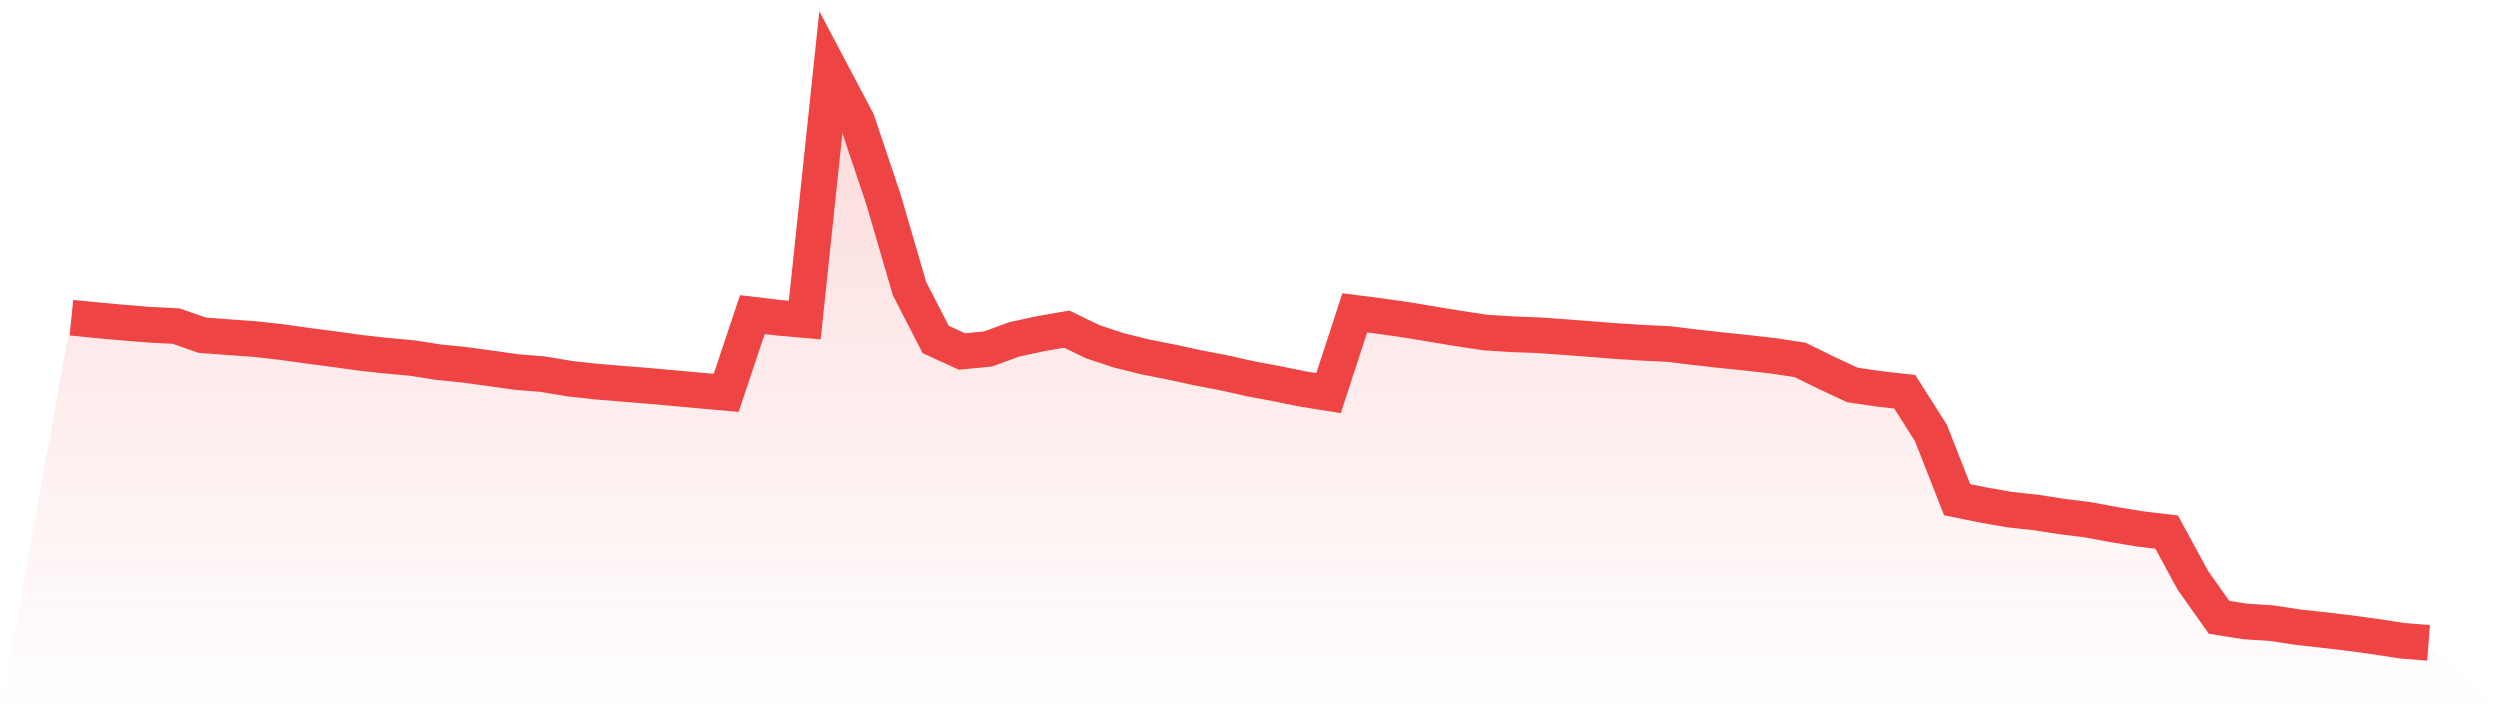
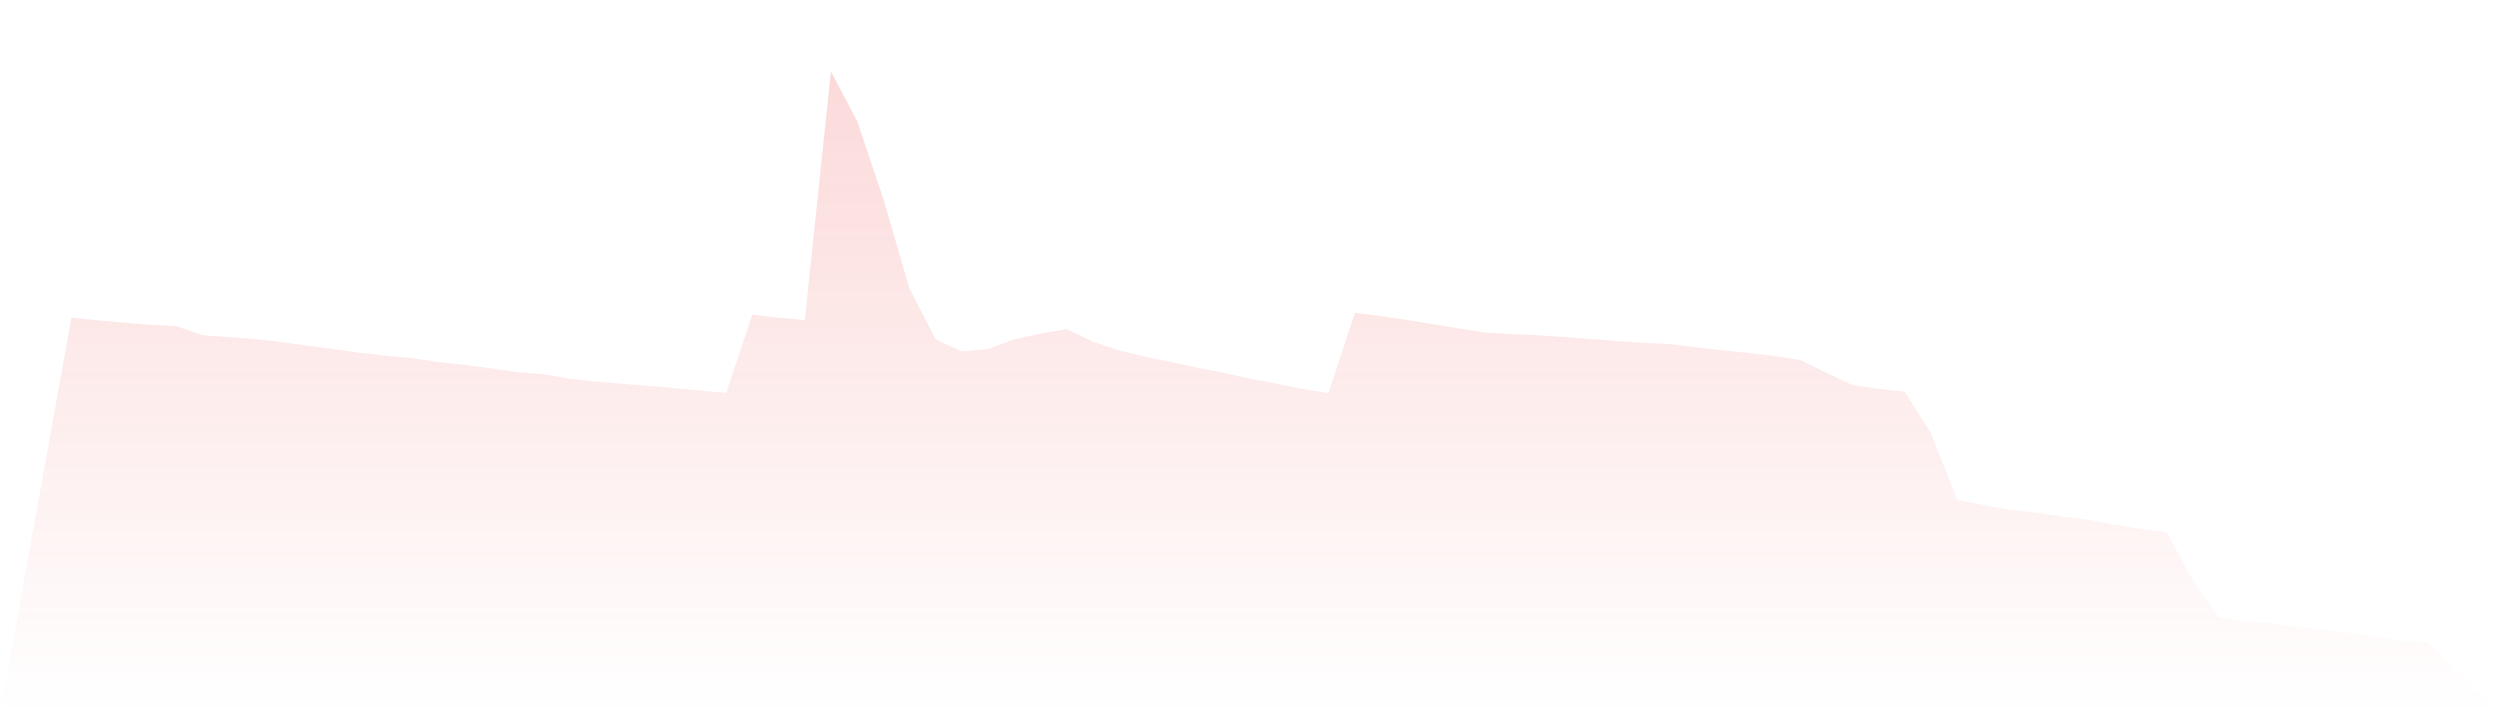
<svg xmlns="http://www.w3.org/2000/svg" viewBox="0 0 140 40">
  <defs>
    <linearGradient id="gradient" x1="0" x2="0" y1="0" y2="1">
      <stop offset="0%" stop-color="#ef4444" stop-opacity="0.2" />
      <stop offset="100%" stop-color="#ef4444" stop-opacity="0" />
    </linearGradient>
  </defs>
  <path d="M4,17.791 L4,17.791 L5.467,17.936 L6.933,18.068 L8.4,18.187 L9.867,18.263 L11.333,18.773 L12.8,18.881 L14.267,18.988 L15.733,19.151 L17.2,19.356 L18.667,19.548 L20.133,19.752 L21.6,19.915 L23.067,20.049 L24.533,20.277 L26,20.429 L27.467,20.627 L28.933,20.834 L30.4,20.953 L31.867,21.2 L33.333,21.364 L34.8,21.486 L36.267,21.603 L37.733,21.735 L39.2,21.869 L40.667,22 L42.133,17.618 L43.6,17.793 L45.067,17.921 L46.533,4 L48,6.777 L49.467,11.142 L50.933,16.164 L52.4,19.011 L53.867,19.683 L55.333,19.542 L56.8,19.004 L58.267,18.688 L59.733,18.431 L61.2,19.138 L62.667,19.624 L64.133,19.986 L65.6,20.277 L67.067,20.595 L68.533,20.875 L70,21.206 L71.467,21.48 L72.933,21.778 L74.4,22.014 L75.867,17.519 L77.333,17.706 L78.8,17.918 L80.267,18.163 L81.733,18.403 L83.2,18.625 L84.667,18.717 L86.133,18.772 L87.6,18.875 L89.067,18.988 L90.533,19.103 L92,19.196 L93.467,19.265 L94.933,19.446 L96.4,19.61 L97.867,19.761 L99.333,19.931 L100.8,20.154 L102.267,20.872 L103.733,21.557 L105.2,21.772 L106.667,21.939 L108.133,24.247 L109.6,27.984 L111.067,28.281 L112.533,28.538 L114,28.698 L115.467,28.925 L116.933,29.109 L118.4,29.383 L119.867,29.622 L121.333,29.798 L122.8,32.497 L124.267,34.569 L125.733,34.802 L127.2,34.896 L128.667,35.119 L130.133,35.283 L131.6,35.455 L133.067,35.657 L134.533,35.884 L136,36 L140,40 L0,40 z" fill="url(#gradient)" />
-   <path d="M4,17.791 L4,17.791 L5.467,17.936 L6.933,18.068 L8.4,18.187 L9.867,18.263 L11.333,18.773 L12.8,18.881 L14.267,18.988 L15.733,19.151 L17.2,19.356 L18.667,19.548 L20.133,19.752 L21.6,19.915 L23.067,20.049 L24.533,20.277 L26,20.429 L27.467,20.627 L28.933,20.834 L30.4,20.953 L31.867,21.2 L33.333,21.364 L34.8,21.486 L36.267,21.603 L37.733,21.735 L39.2,21.869 L40.667,22 L42.133,17.618 L43.6,17.793 L45.067,17.921 L46.533,4 L48,6.777 L49.467,11.142 L50.933,16.164 L52.4,19.011 L53.867,19.683 L55.333,19.542 L56.8,19.004 L58.267,18.688 L59.733,18.431 L61.2,19.138 L62.667,19.624 L64.133,19.986 L65.6,20.277 L67.067,20.595 L68.533,20.875 L70,21.206 L71.467,21.48 L72.933,21.778 L74.4,22.014 L75.867,17.519 L77.333,17.706 L78.8,17.918 L80.267,18.163 L81.733,18.403 L83.2,18.625 L84.667,18.717 L86.133,18.772 L87.6,18.875 L89.067,18.988 L90.533,19.103 L92,19.196 L93.467,19.265 L94.933,19.446 L96.4,19.61 L97.867,19.761 L99.333,19.931 L100.8,20.154 L102.267,20.872 L103.733,21.557 L105.2,21.772 L106.667,21.939 L108.133,24.247 L109.6,27.984 L111.067,28.281 L112.533,28.538 L114,28.698 L115.467,28.925 L116.933,29.109 L118.4,29.383 L119.867,29.622 L121.333,29.798 L122.8,32.497 L124.267,34.569 L125.733,34.802 L127.2,34.896 L128.667,35.119 L130.133,35.283 L131.6,35.455 L133.067,35.657 L134.533,35.884 L136,36" fill="none" stroke="#ef4444" stroke-width="2" />
</svg>